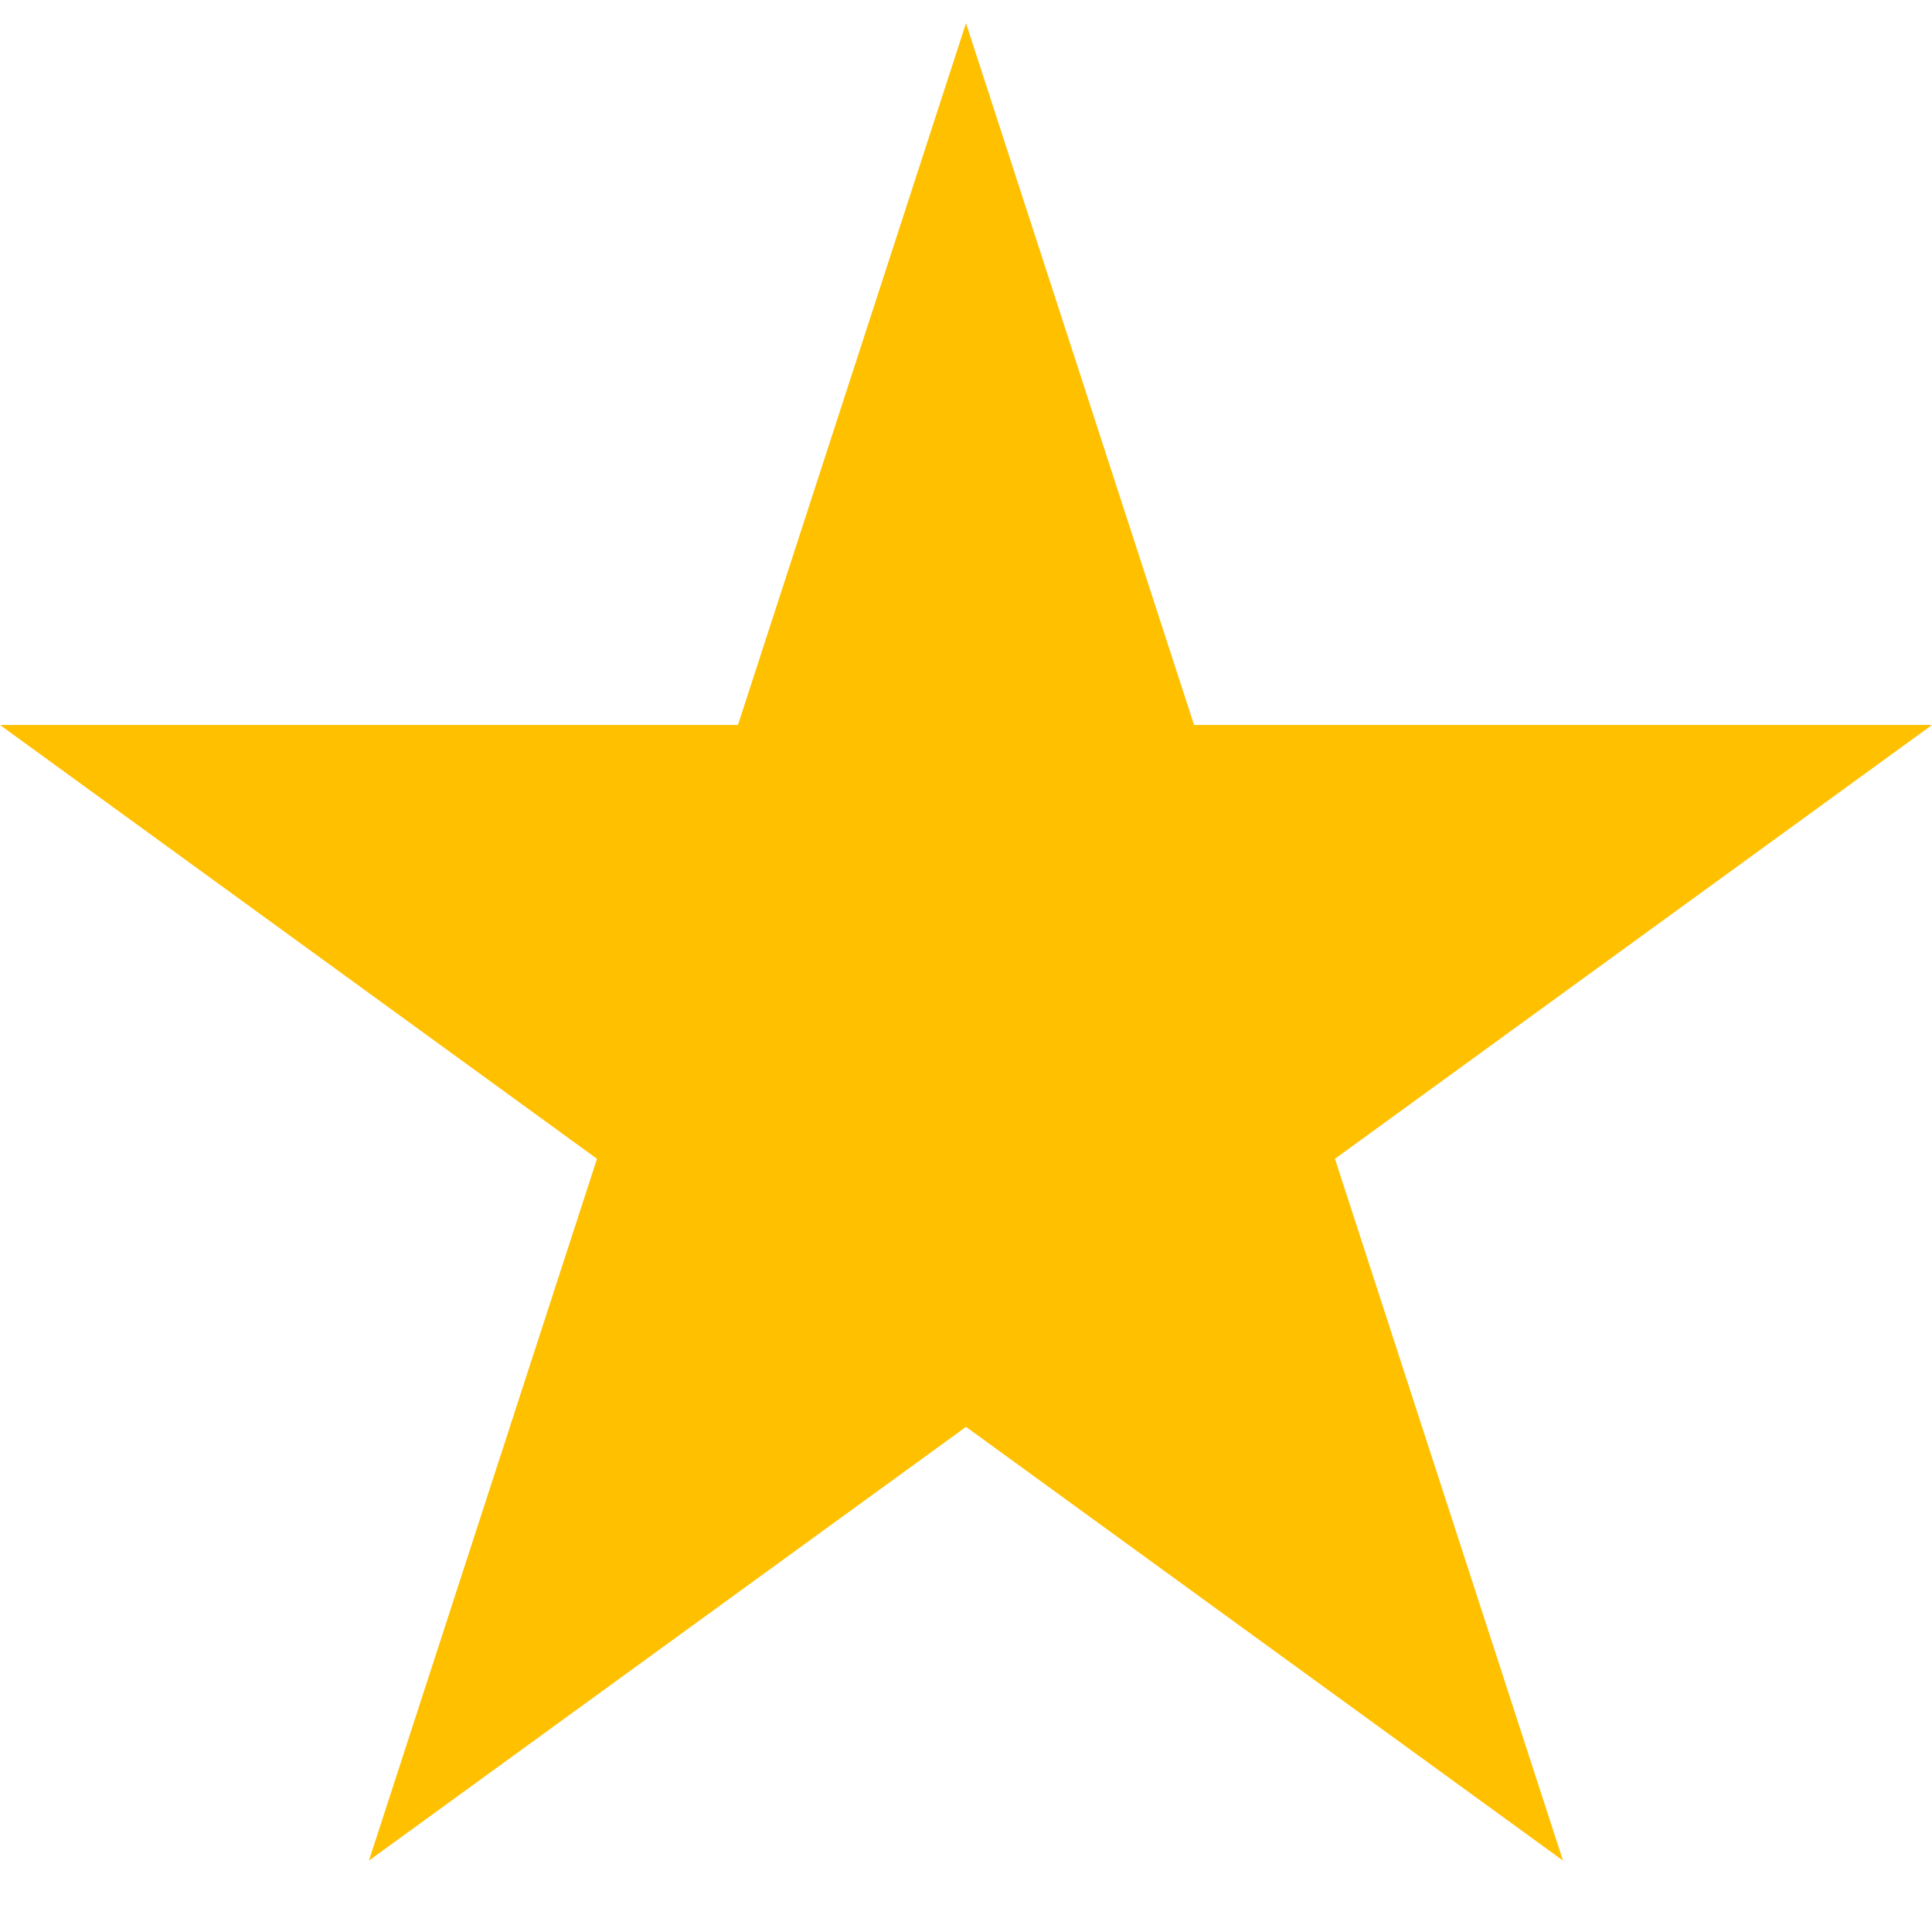
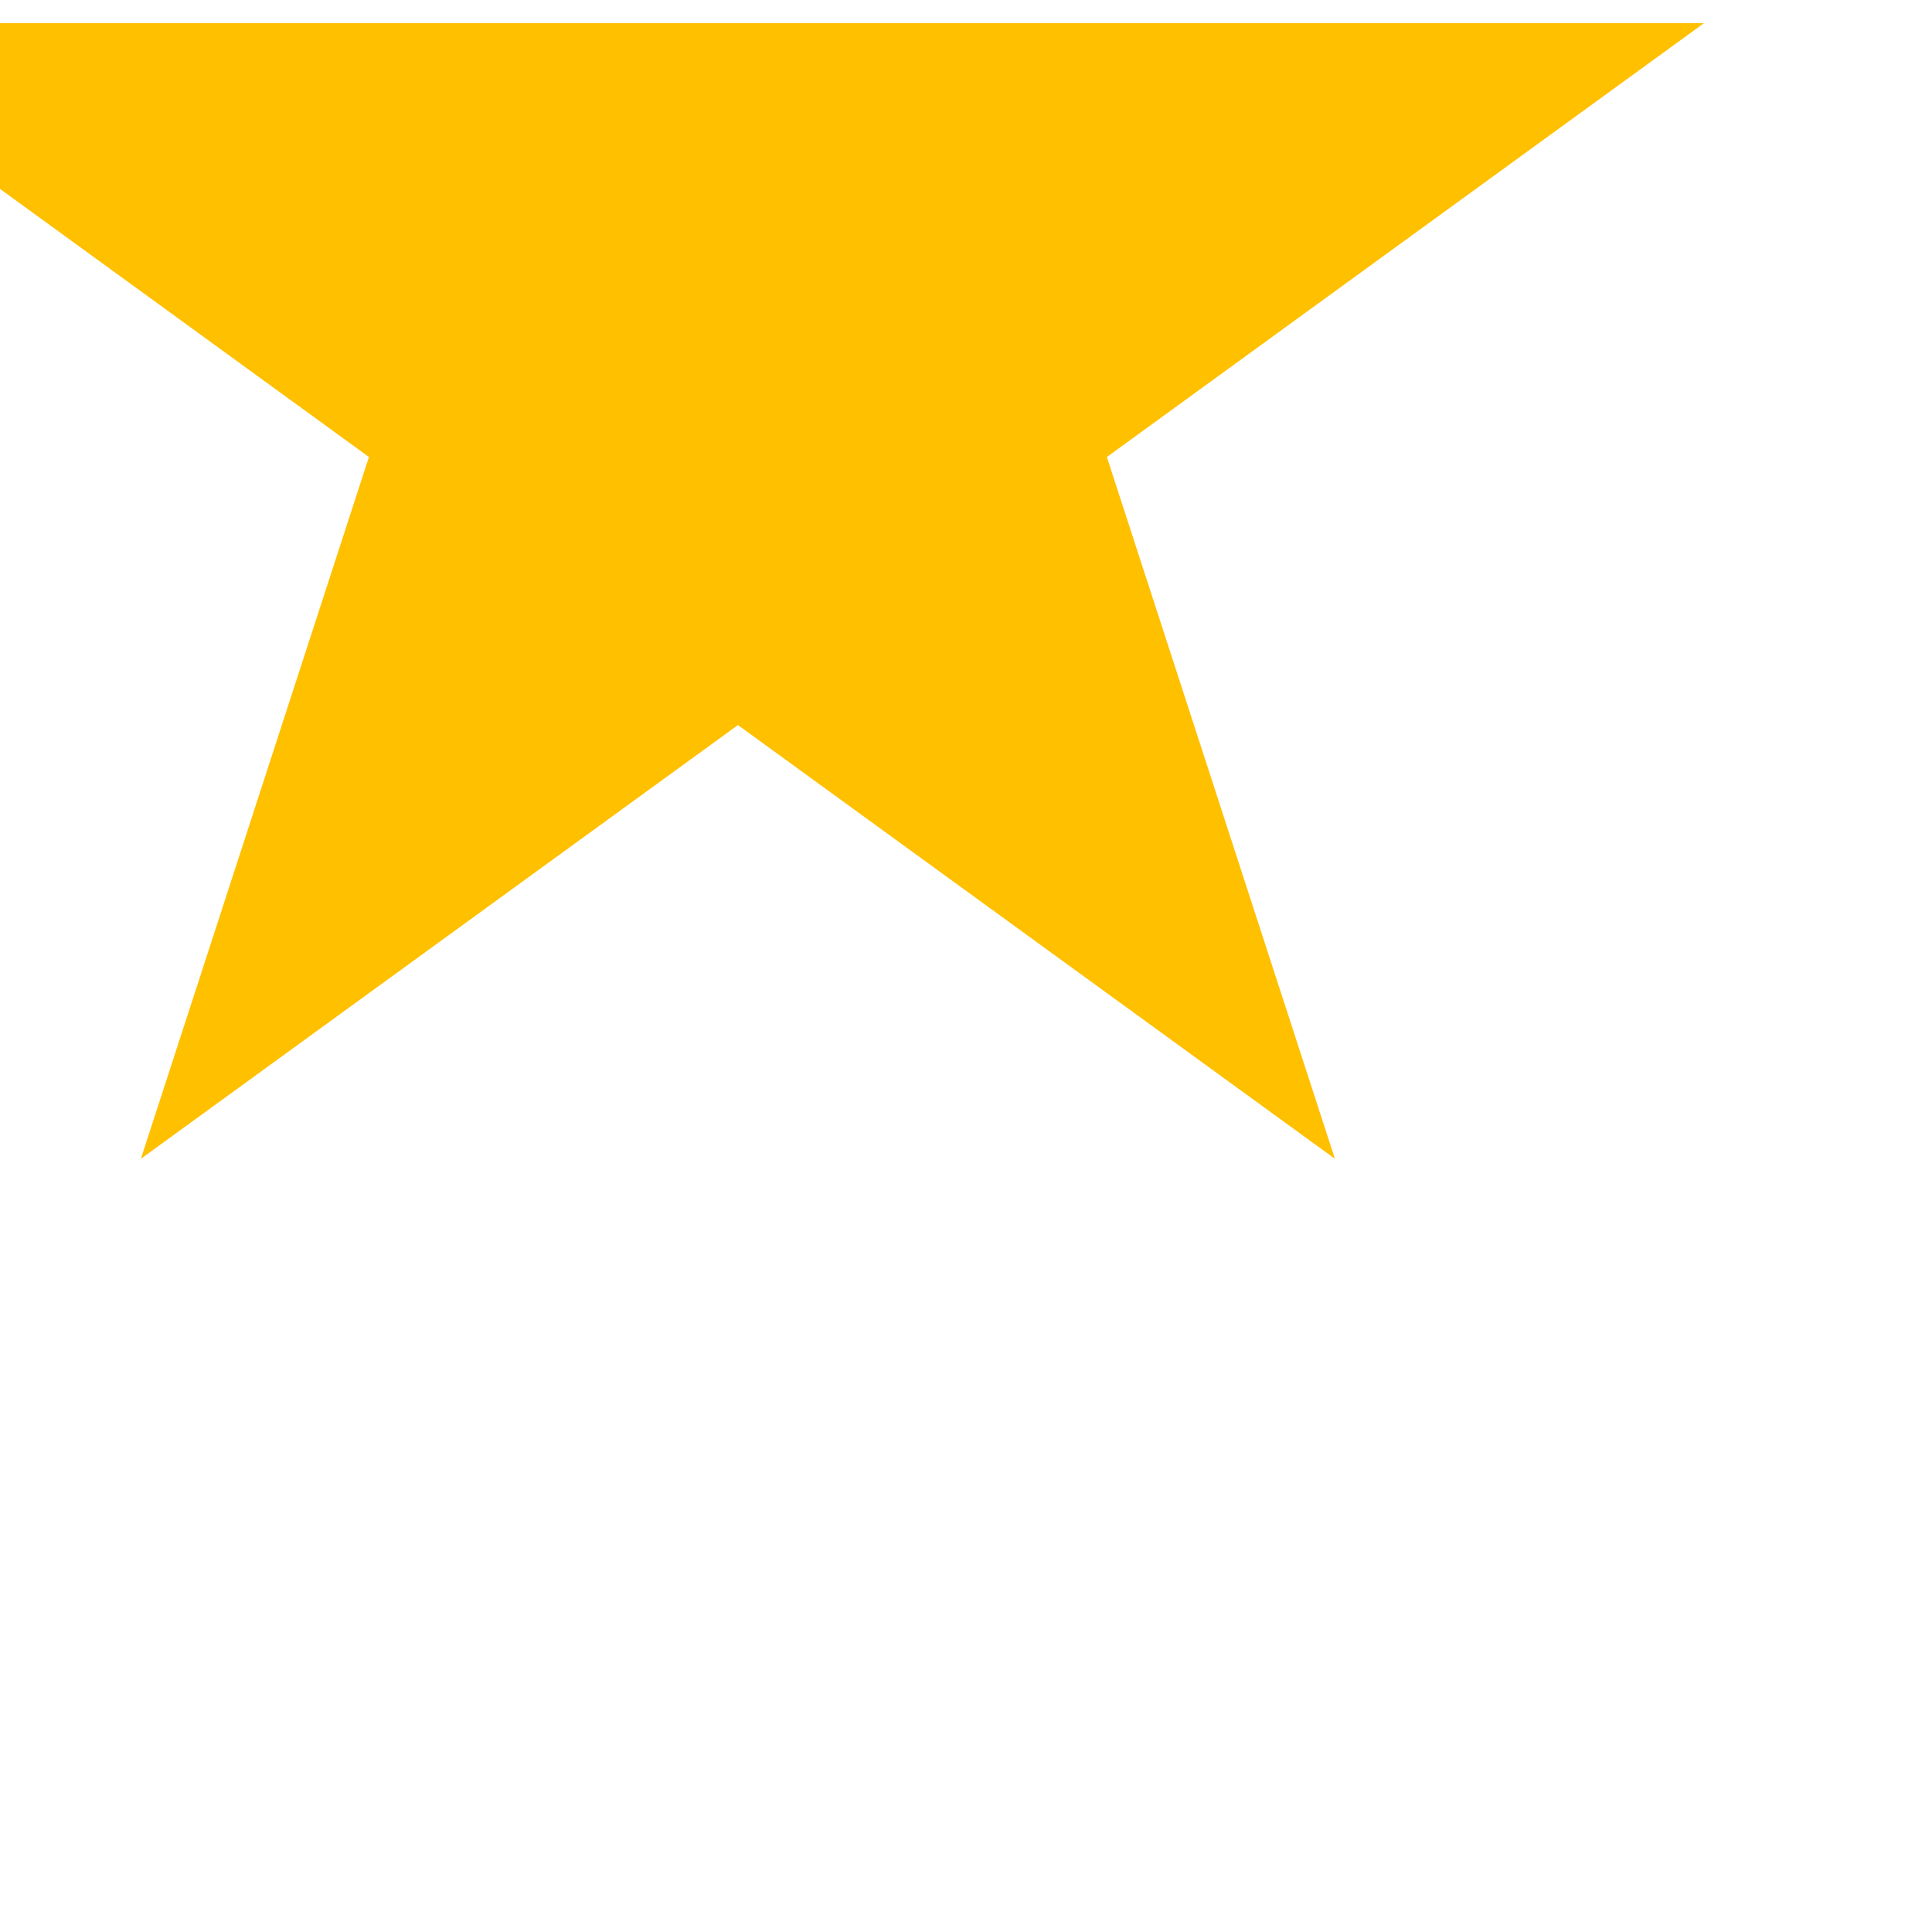
<svg xmlns="http://www.w3.org/2000/svg" width="24" height="24" viewBox="0 0 24 24">
-   <path fill="#ffc000" d="M12 .288l2.833 8.718h9.167l-7.417 5.389 2.833 8.718-7.416-5.388-7.417 5.388 2.833-8.718-7.416-5.389h9.167z" />
+   <path fill="#ffc000" d="M12 .288h9.167l-7.417 5.389 2.833 8.718-7.416-5.388-7.417 5.388 2.833-8.718-7.416-5.389h9.167z" />
</svg>